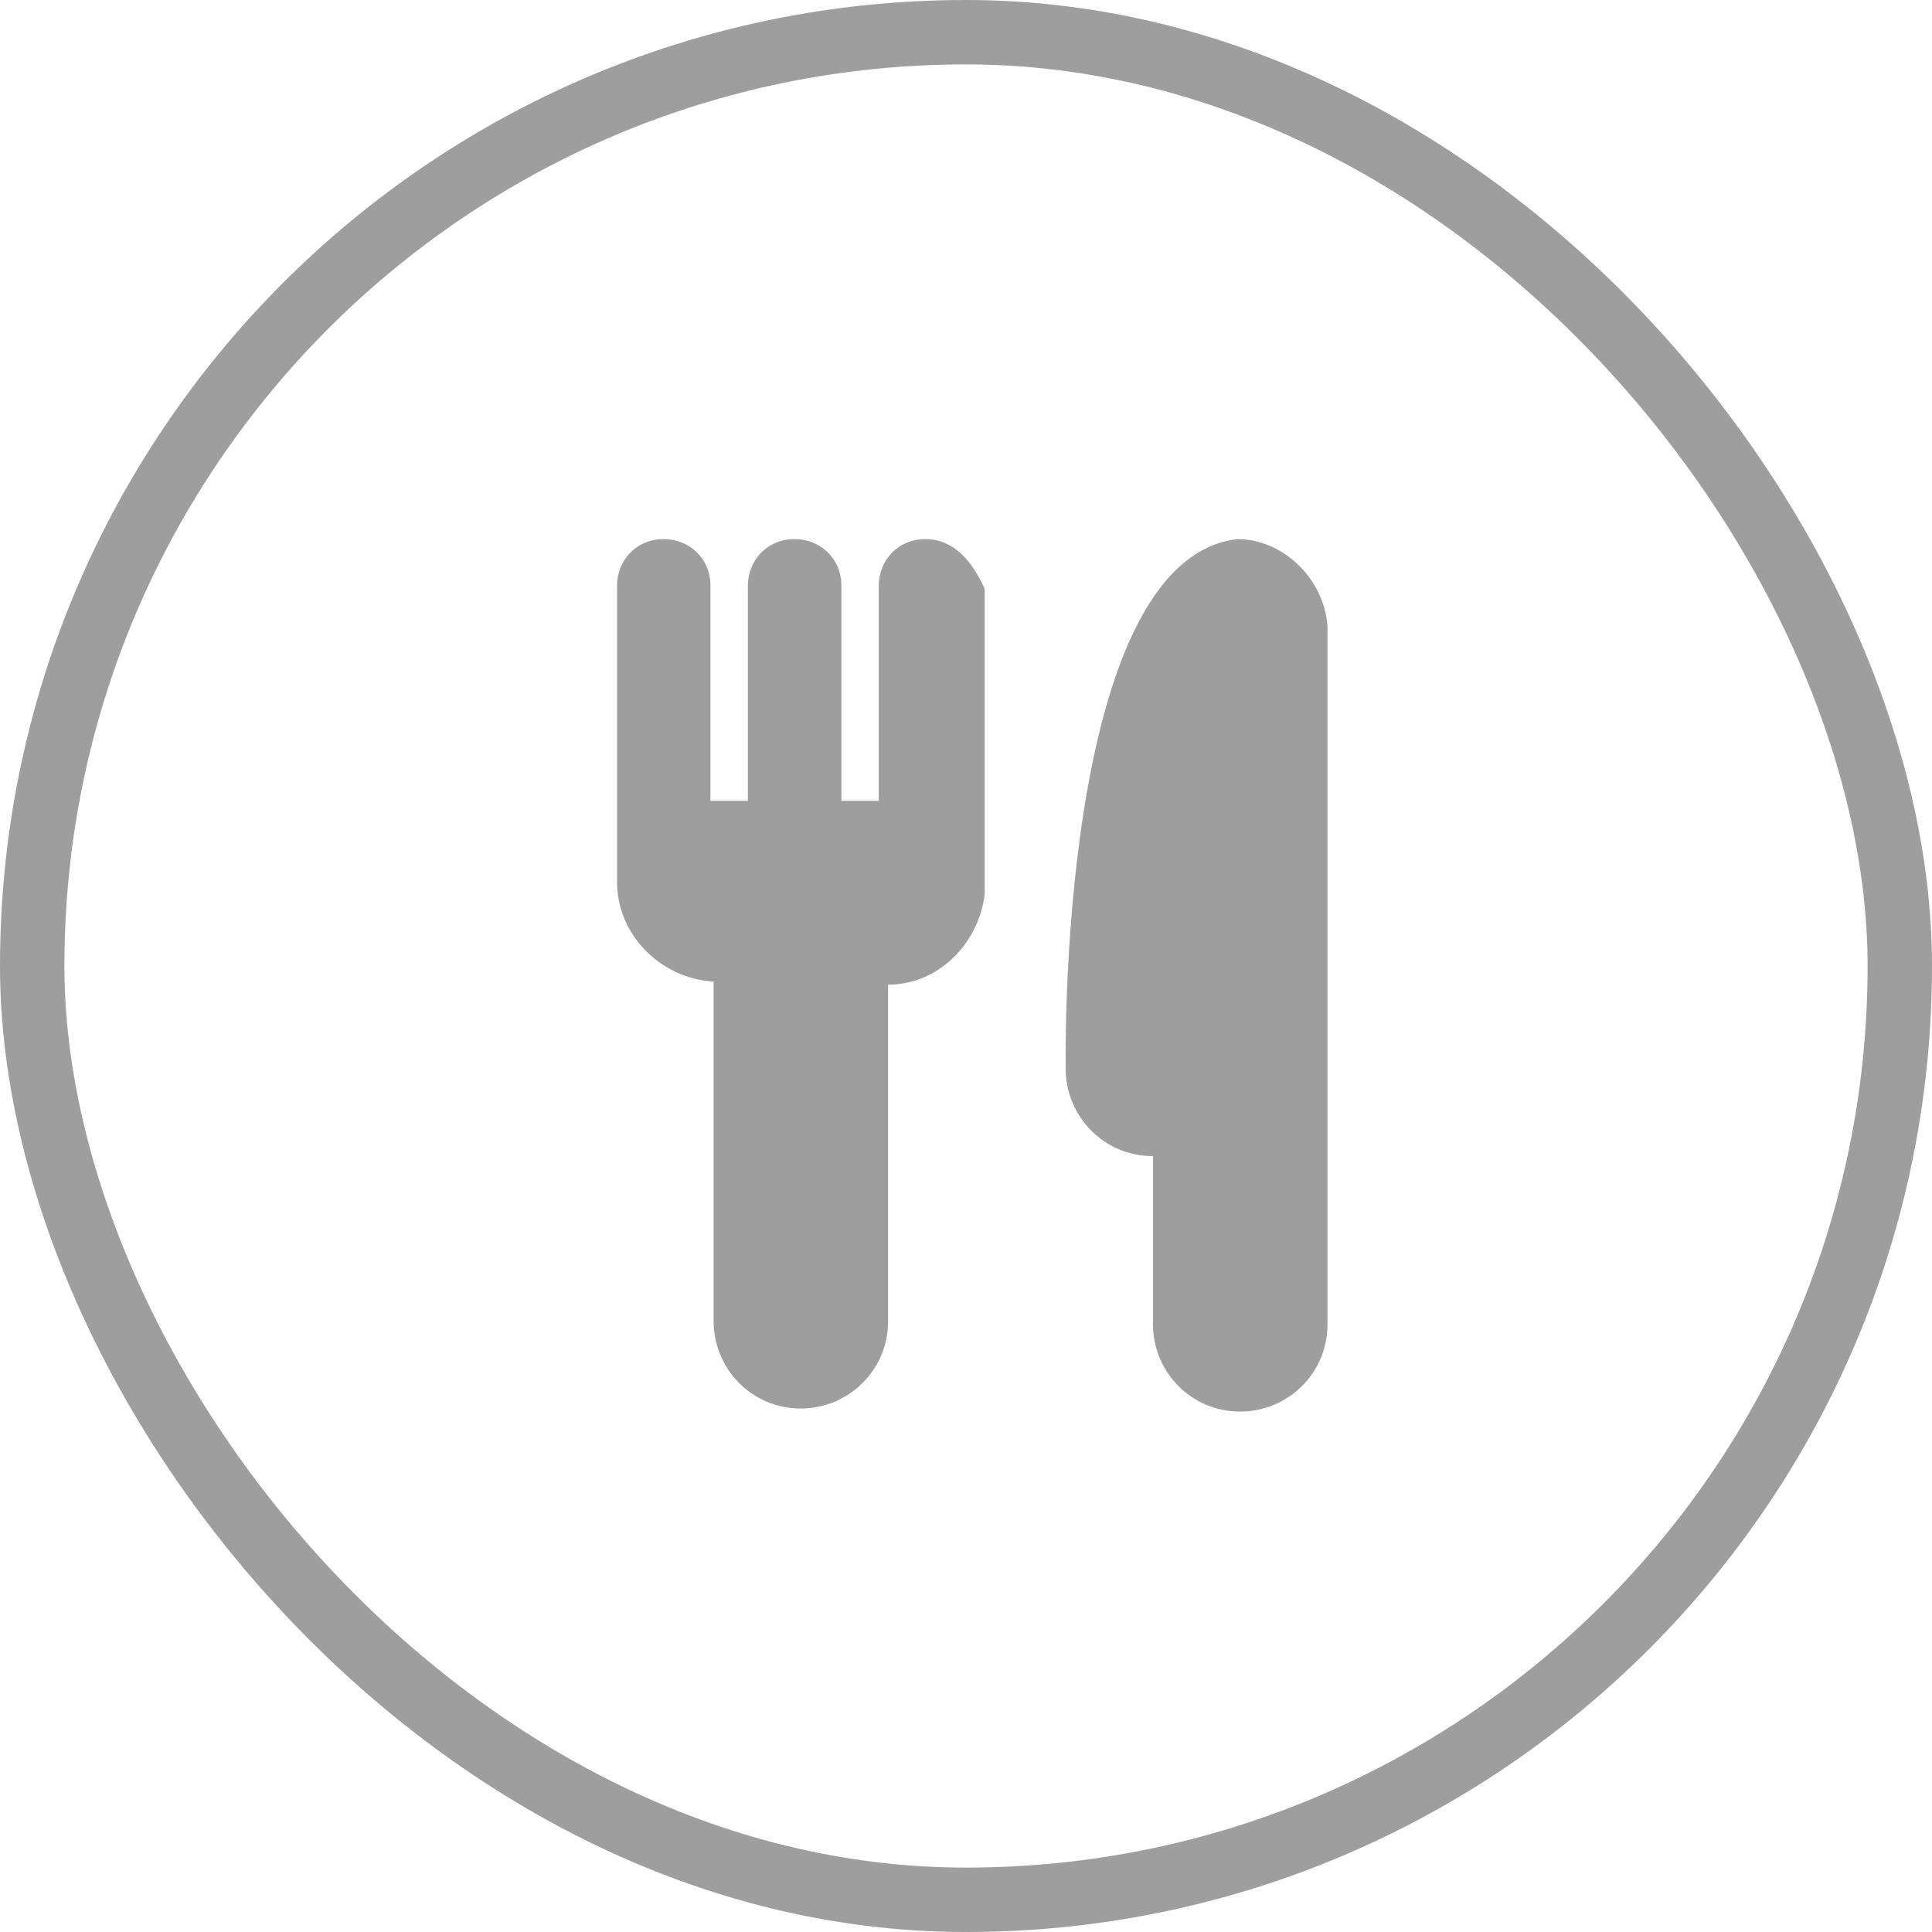
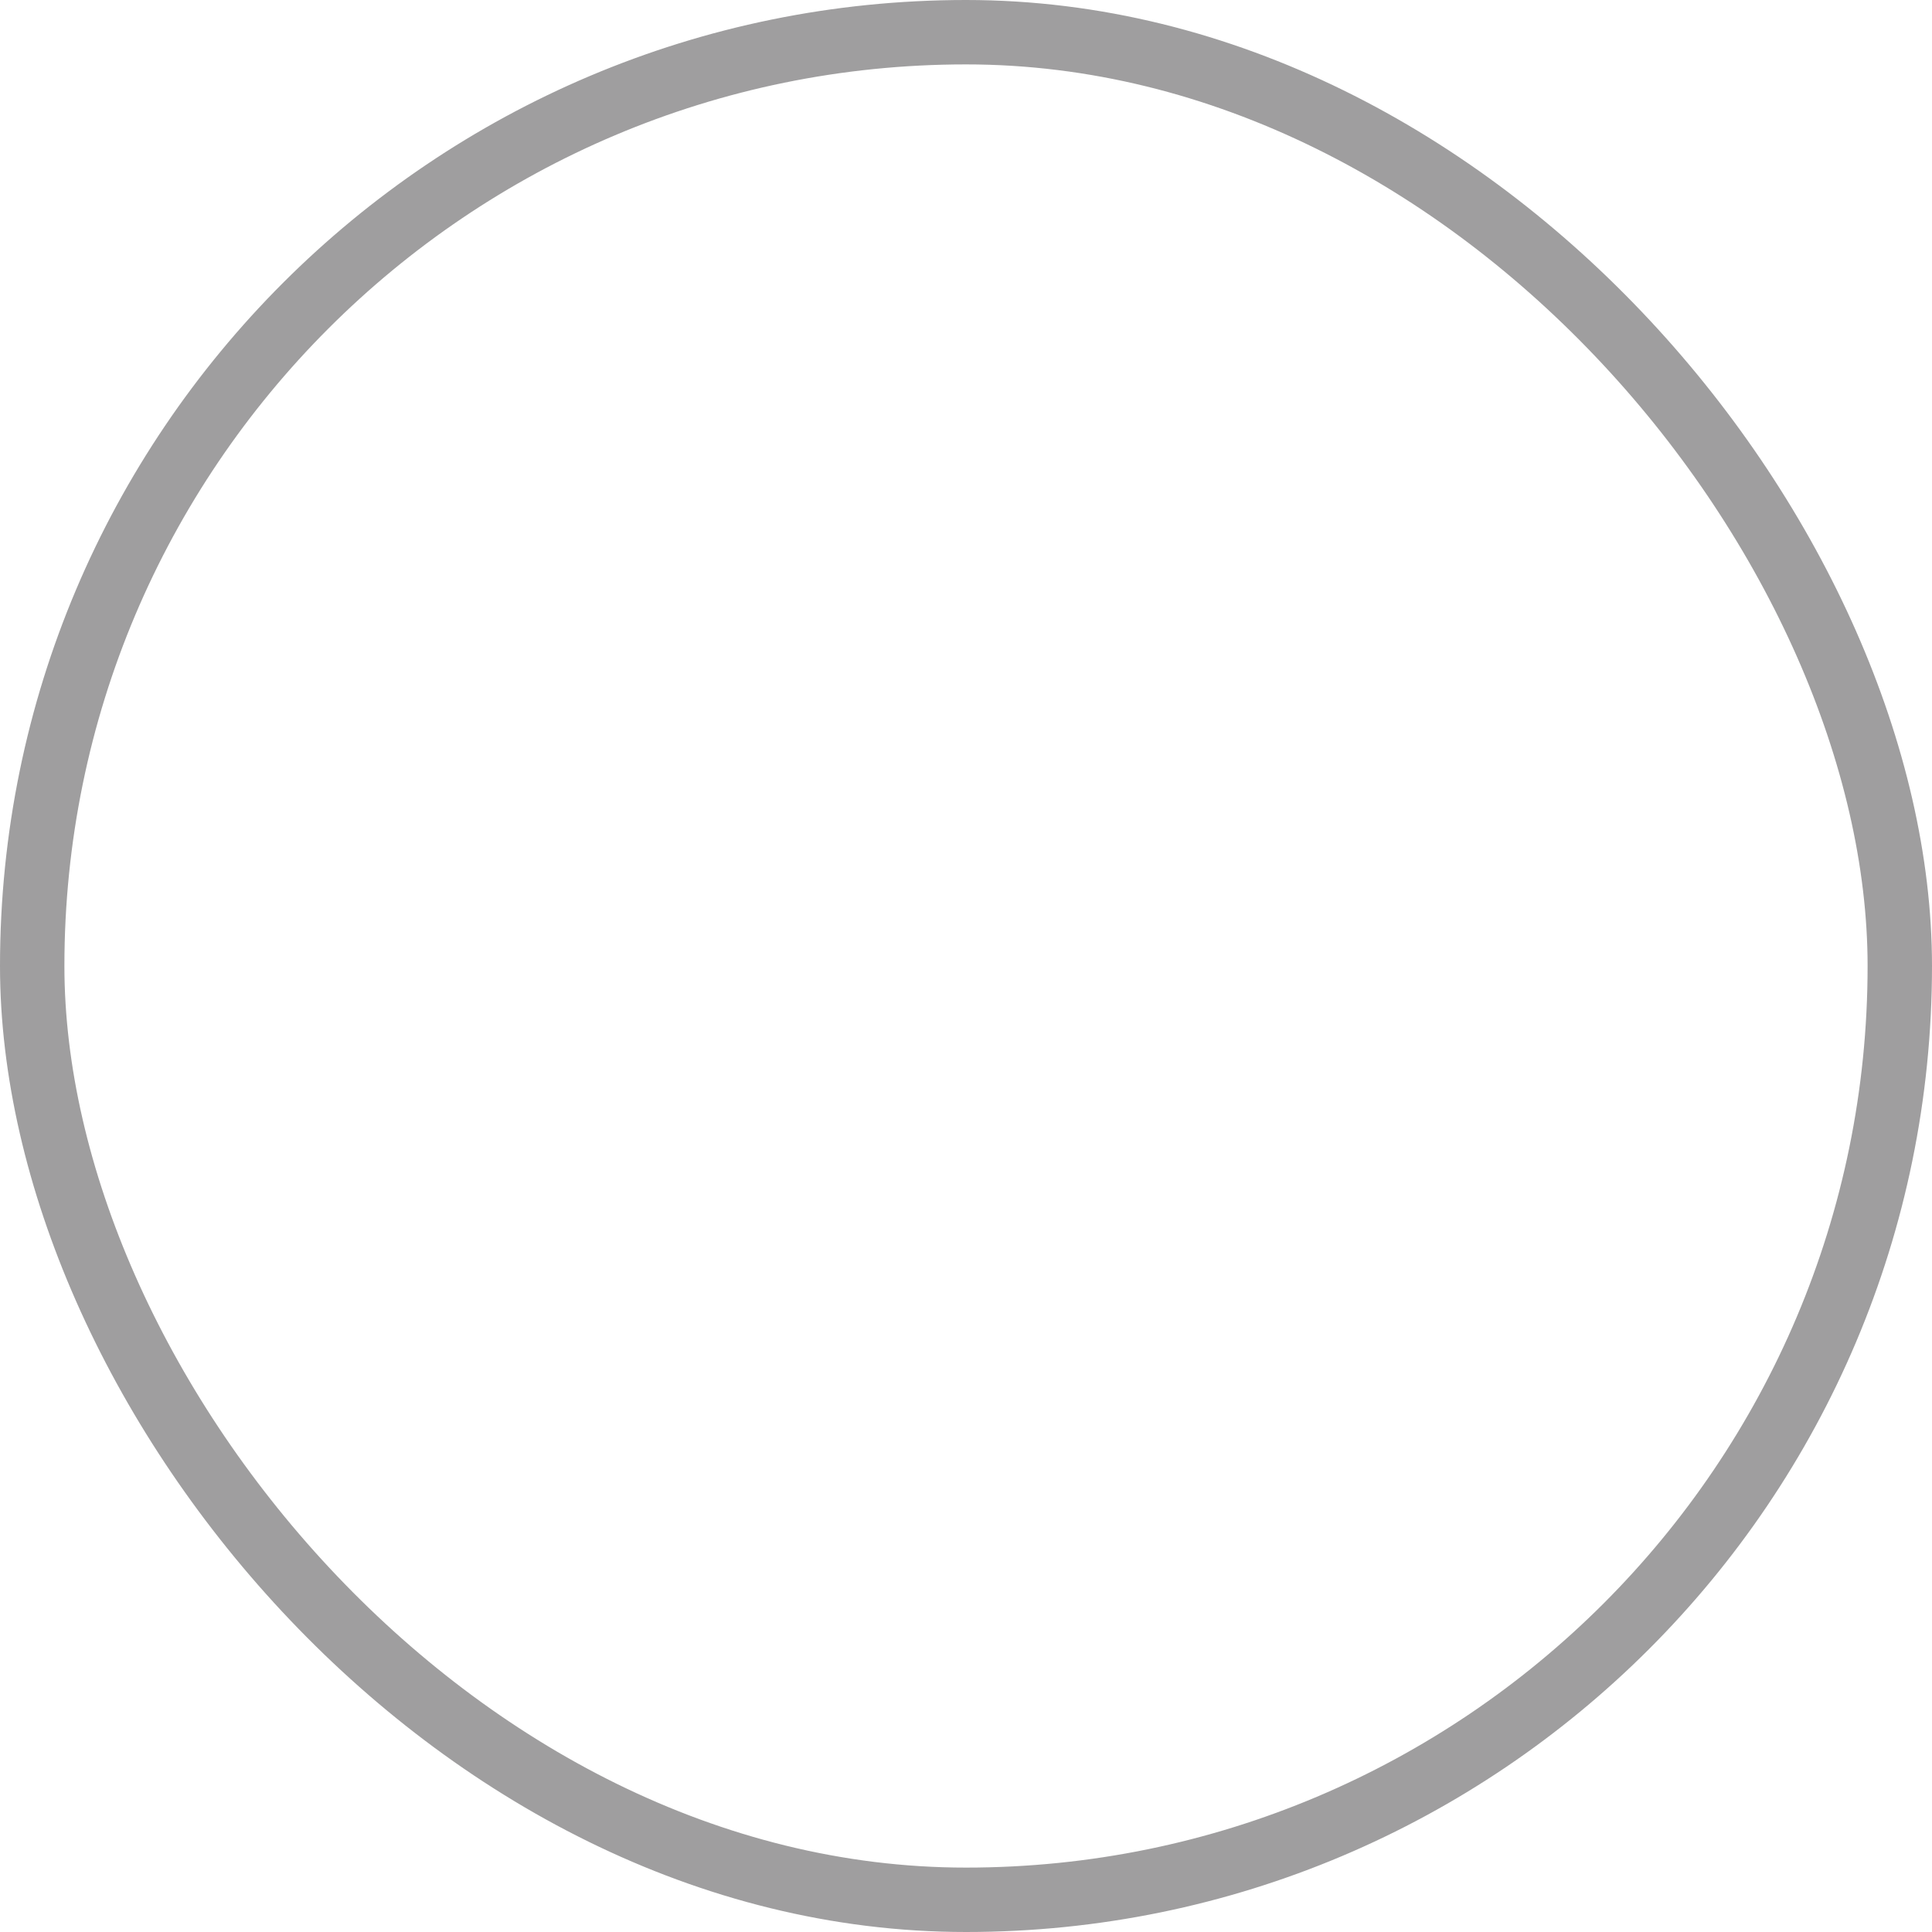
<svg xmlns="http://www.w3.org/2000/svg" width="30" height="30" viewBox="0 0 30 30" fill="none">
  <rect x="0.5" y="0.5" width="29" height="29" rx="14.5" stroke="#9F9E9F" />
-   <path d="M14.371 8.371C13.935 8.371 13.645 8.71 13.645 9.097V12.435H13.065V9.097C13.065 8.661 12.726 8.371 12.339 8.371C11.903 8.371 11.613 8.71 11.613 9.097V12.435H11.032V9.097C11.032 8.661 10.694 8.371 10.306 8.371C9.871 8.371 9.581 8.71 9.581 9.097V13.694C9.581 14.516 10.258 15.194 11.081 15.242V20.516C11.081 21.242 11.661 21.871 12.435 21.871C13.161 21.871 13.79 21.29 13.79 20.516V15.29C14.565 15.29 15.194 14.661 15.29 13.887C15.29 13.839 15.29 13.79 15.29 13.742V9.145C15.097 8.71 14.806 8.371 14.371 8.371Z" fill="#9F9E9F" />
-   <path d="M19.21 8.371C16.403 8.71 16.548 16.597 16.548 16.597C16.548 17.323 17.129 17.952 17.903 17.952V20.564C17.903 21.29 18.484 21.919 19.258 21.919C19.984 21.919 20.613 21.339 20.613 20.564V9.726C20.564 9 19.936 8.371 19.21 8.371Z" fill="#9F9E9F" />
</svg>